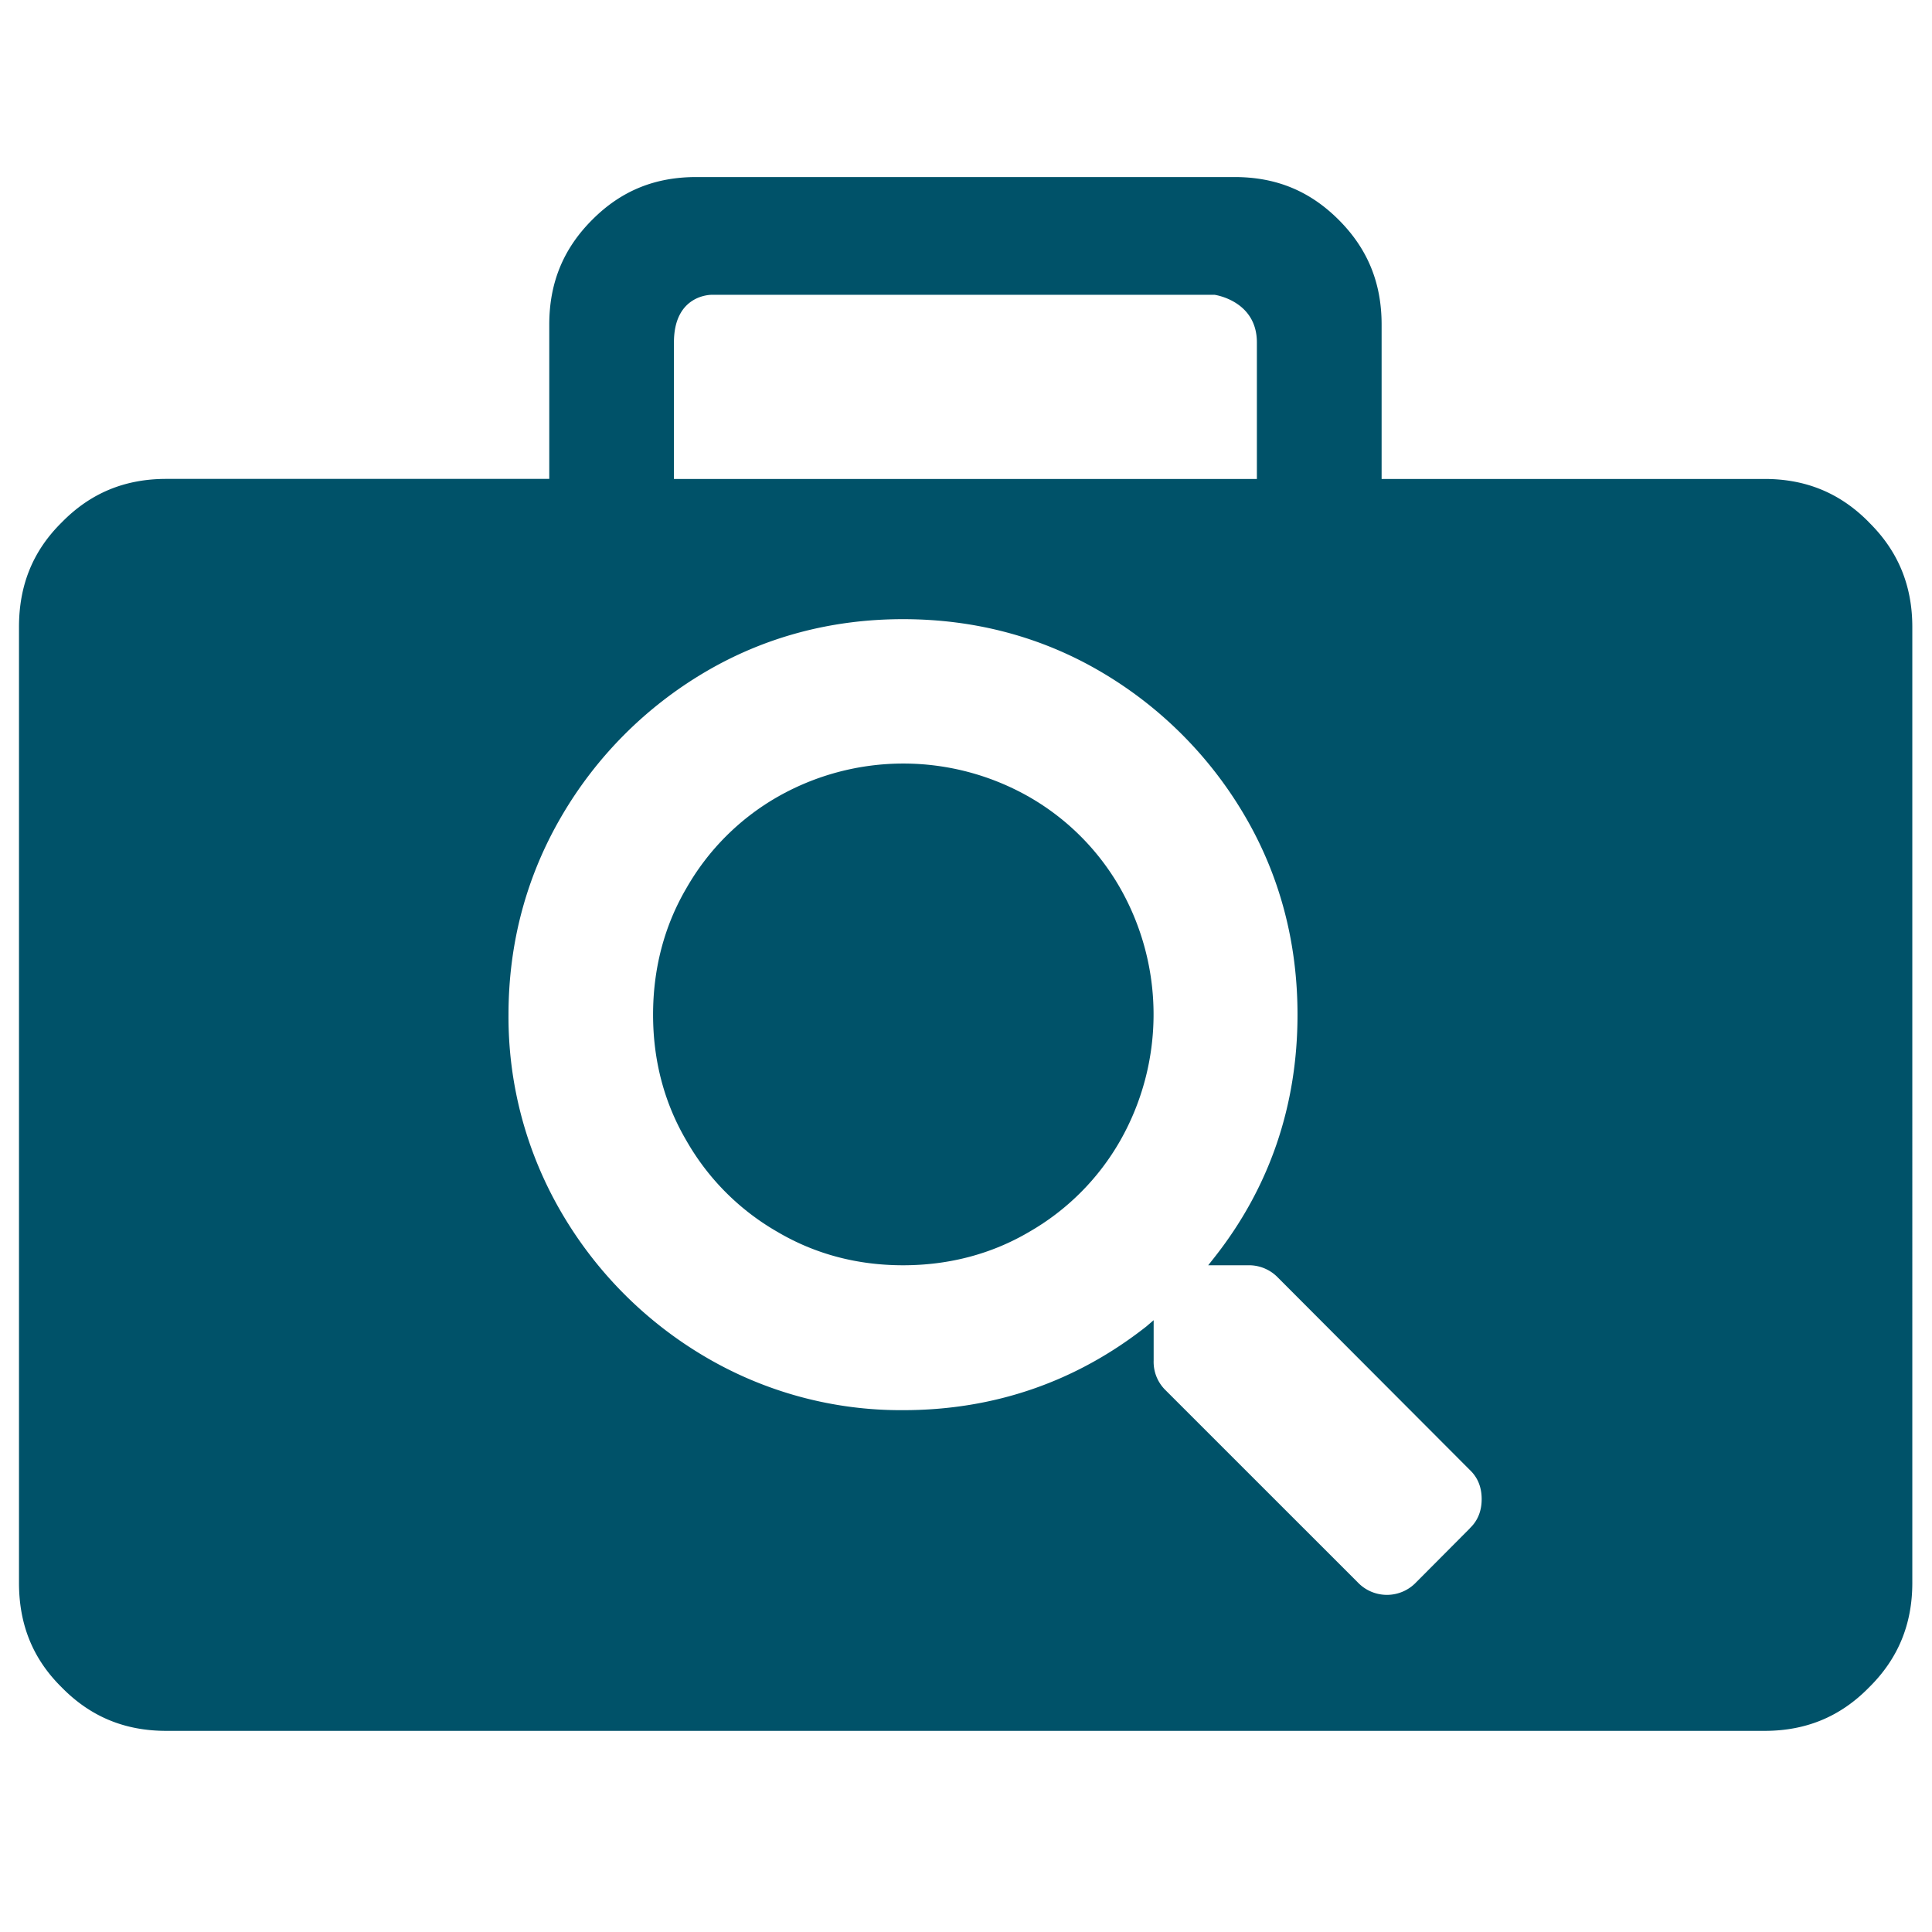
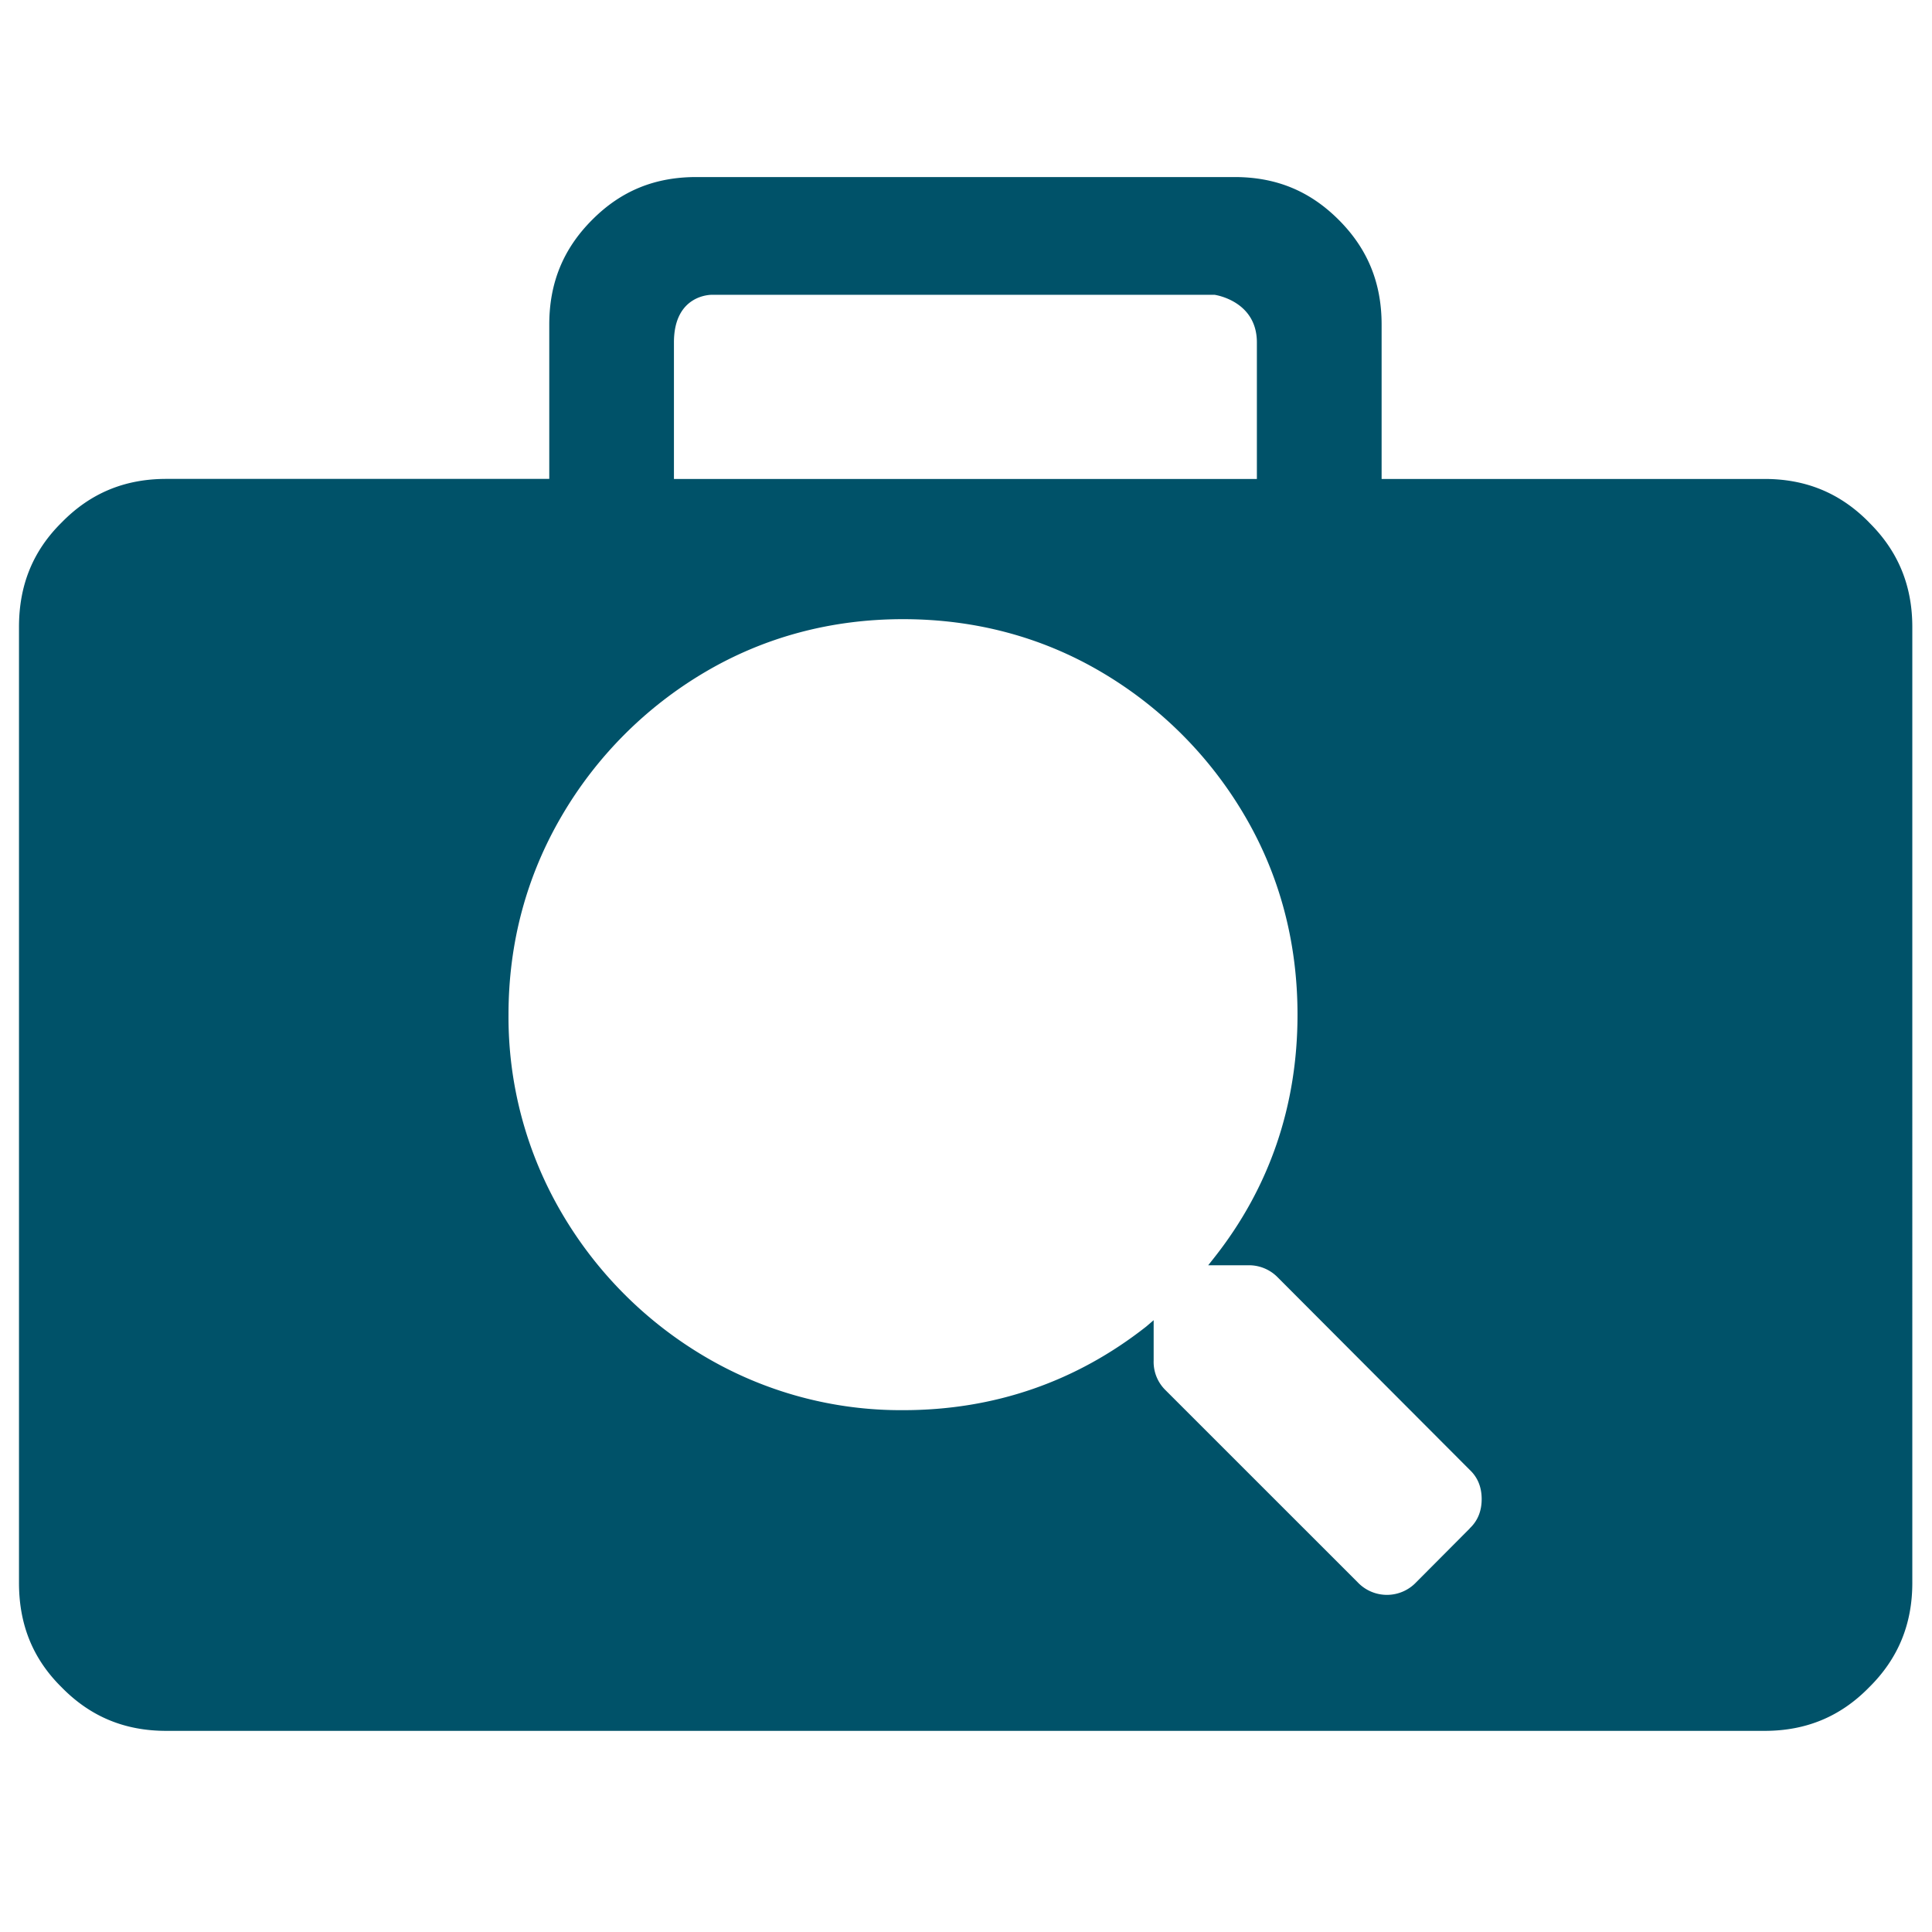
<svg xmlns="http://www.w3.org/2000/svg" id="Layer_1" data-name="Layer 1" viewBox="0 0 1000 1000">
  <defs>
    <style>.cls-1{fill:#005269;}.cls-2,.cls-3{fill:none;}.cls-3{fill-rule:evenodd;}</style>
  </defs>
-   <path class="cls-1" d="M532.79,412.54h0a131.45,131.45,0,0,0-130.47,0,126.73,126.73,0,0,0-47,47.12c-11.62,19.77-17.29,42-17.29,65.53s5.67,45.49,17.29,65.26a126.8,126.8,0,0,0,47,47.12c19.72,11.64,41.6,17.33,65.1,17.33s45.65-5.69,65.37-17.33a126.88,126.88,0,0,0,47-47.12,132.31,132.31,0,0,0,0-130.79,126.8,126.8,0,0,0-47-47.12Z" />
  <path class="cls-1" d="M760.77,791.1h0L733,819a20.86,20.86,0,0,1-30.26,0l-99.4-99.38a20.45,20.45,0,0,1-6.21-15.43V683.33l-3.79,3.25c-36.46,28.7-78.87,43.32-125.87,43.32A199.46,199.46,0,0,1,365,702.28a208.46,208.46,0,0,1-74.28-74.47A200.61,200.61,0,0,1,263.2,525.19c0-37.37,9.46-72,27.56-102.9A208.43,208.43,0,0,1,365,347.83c30.79-18.14,65.37-27.35,102.38-27.35,37.27,0,71.85,9.21,102.64,27.35a208.46,208.46,0,0,1,74.29,74.46c18.1,30.87,27.28,65.53,27.28,102.9,0,46.84-14.32,89.36-43.22,125.91l-3,3.8h20.8a20.79,20.79,0,0,1,15.13,6.22l99.4,99.65c4.32,4.06,6.21,9.21,6.21,15.16s-1.89,11.11-6.21,15.17ZM348.83,177.23h0c0-25.18,19.72-24.64,19.72-24.64H628.68s21.88,3,21.88,24.64v70.68H348.83V177.23Zm618.59,93.15h0c-14.86-15.16-32.69-22.47-54-22.47H715.12V168c0-21.67-7.29-39.27-22.15-54.16-15.13-15.16-32.68-22.2-54-22.2H360.45c-21.34,0-38.9,7-54,22.2-14.85,14.89-22.15,32.49-22.15,54.16v79.88H86c-21.34,0-39.16,7.31-54,22.47C16.85,285.27,9.83,303.15,9.83,324.54V819.26c0,21.39,7,39.26,22.15,54.16,14.86,15.16,32.68,22.47,54,22.47H913.39c21.34,0,39.17-7.31,54-22.47,15.12-14.9,22.42-32.77,22.42-54.16V324.54c0-21.39-7.3-39.27-22.42-54.16Z" />
  <polygon class="cls-2" points="383.23 967.84 464.16 967.84 464.16 901.51 383.23 901.51 383.23 967.84 383.23 967.84" />
-   <polygon class="cls-3" points="328.29 996.71 385.81 996.71 385.81 1082.15 328.29 1082.15 328.29 996.71 328.29 996.71" />
</svg>